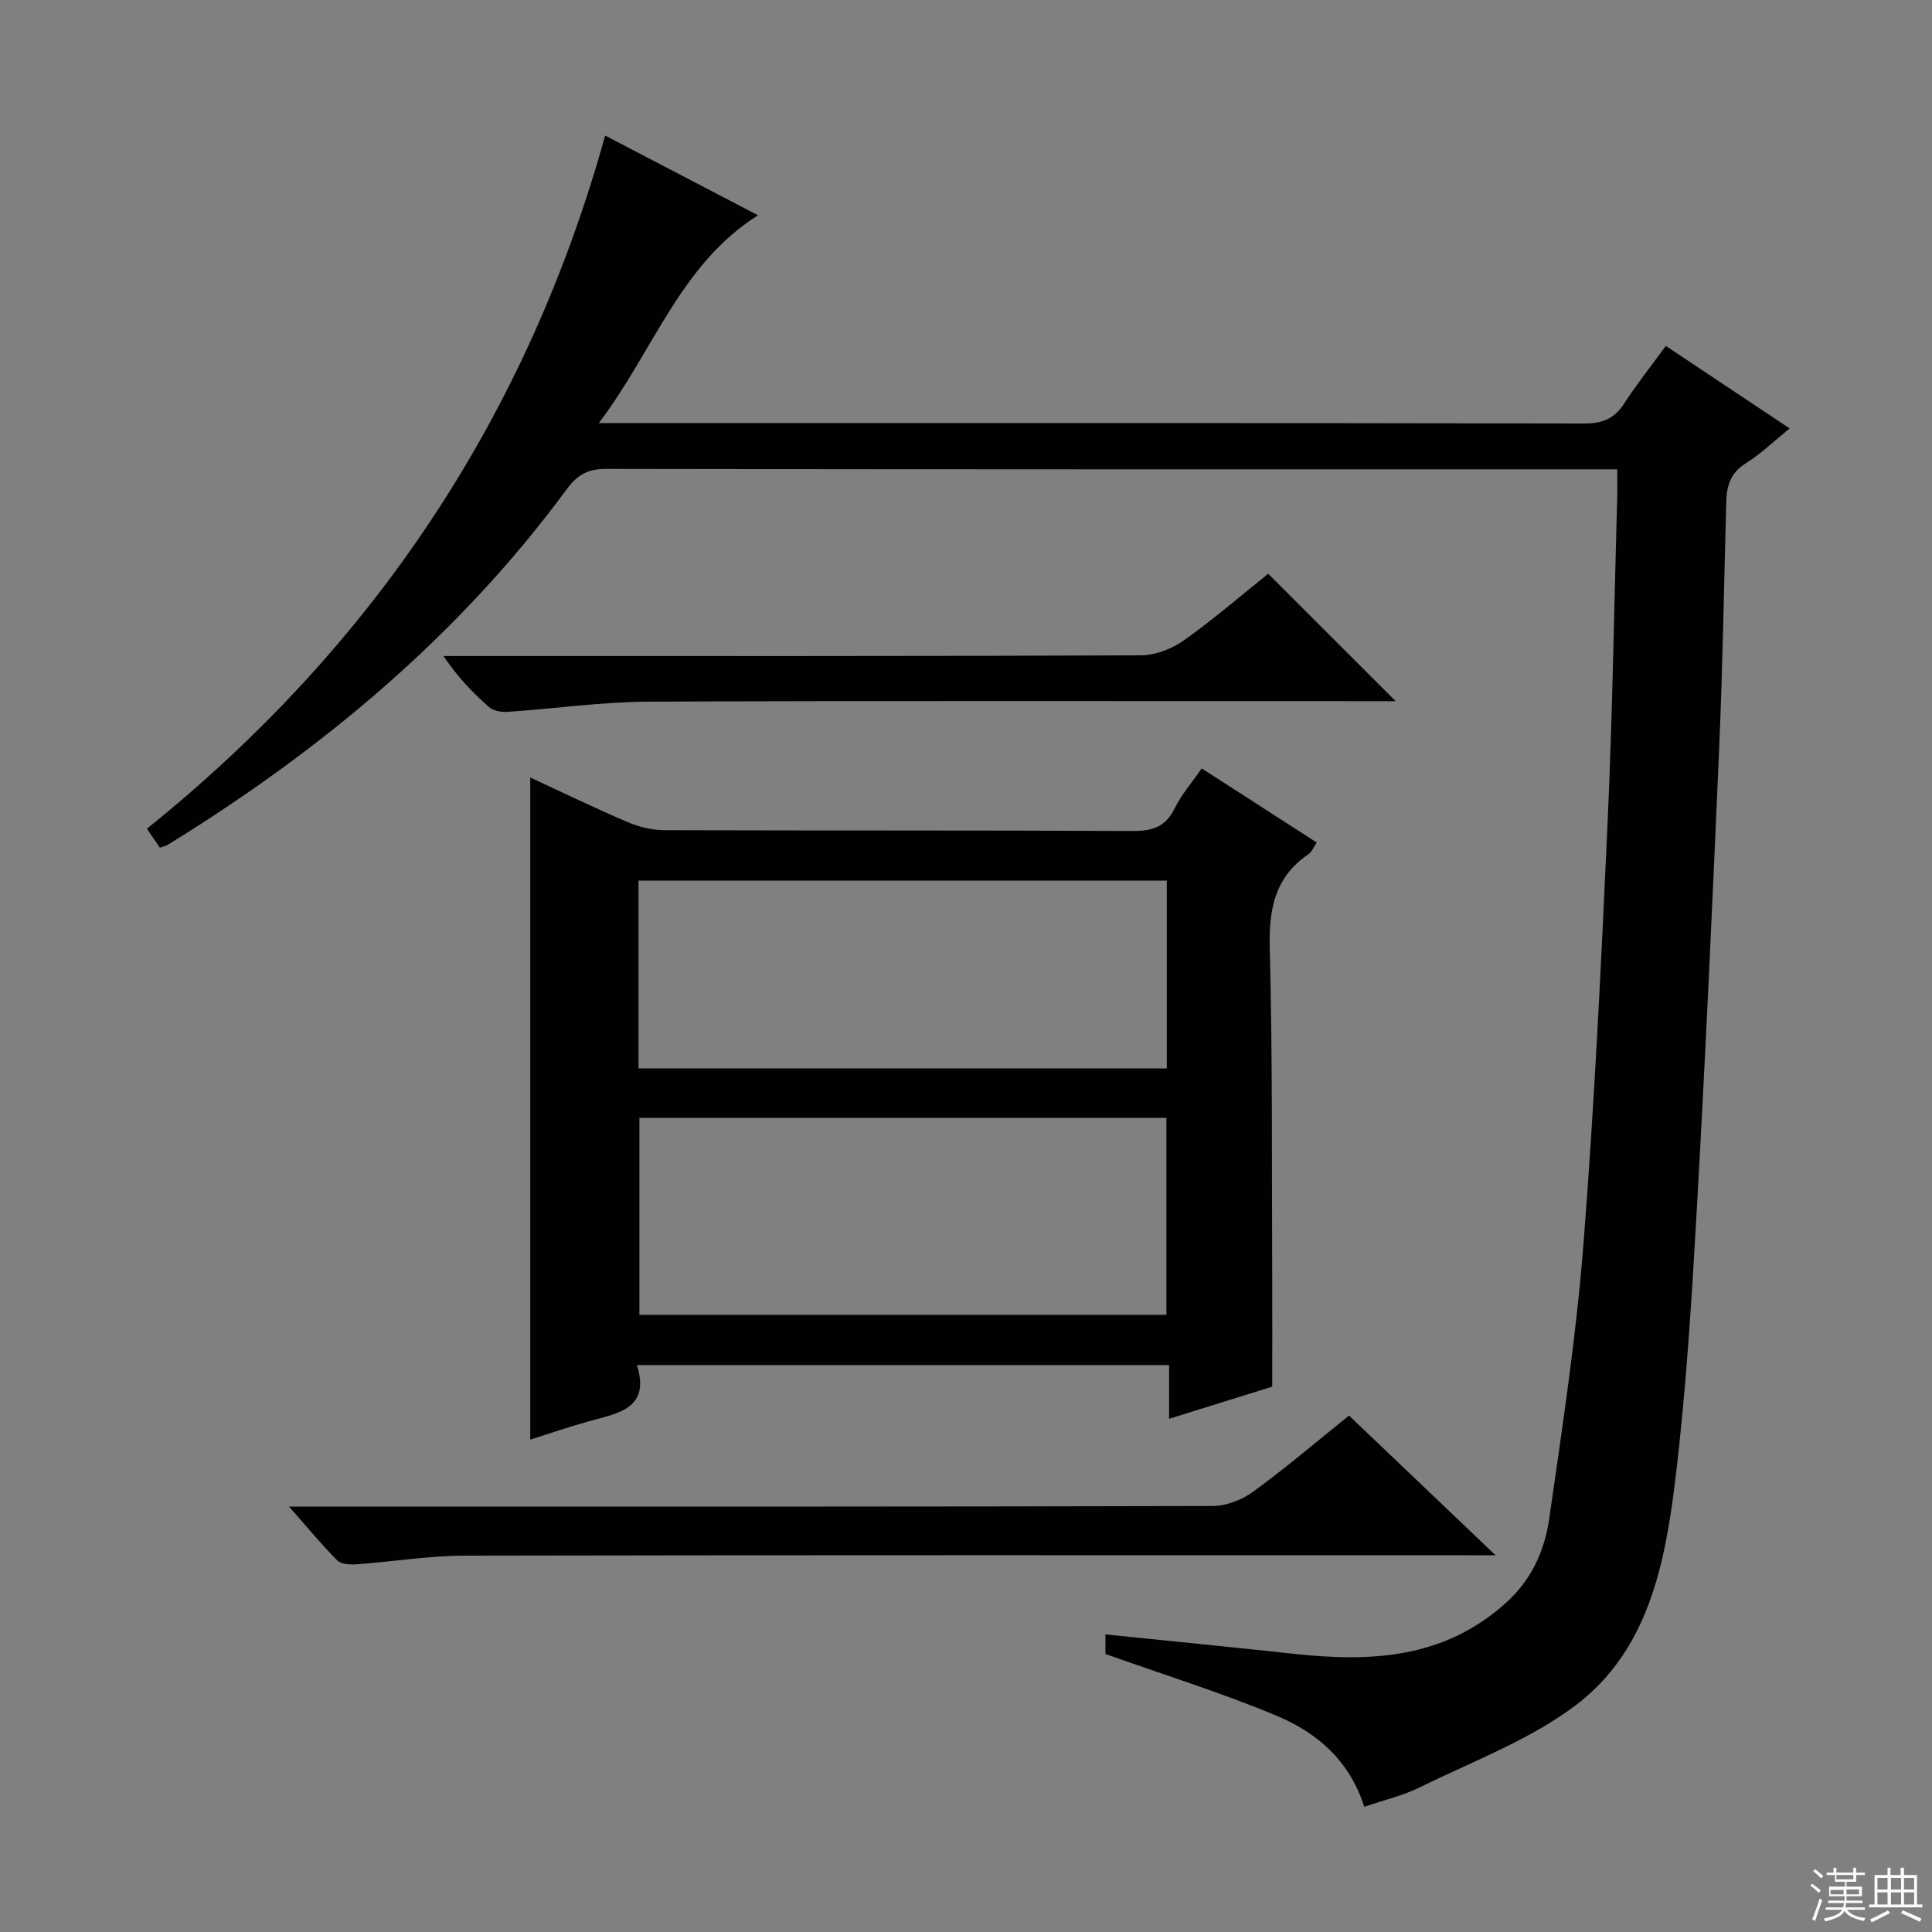
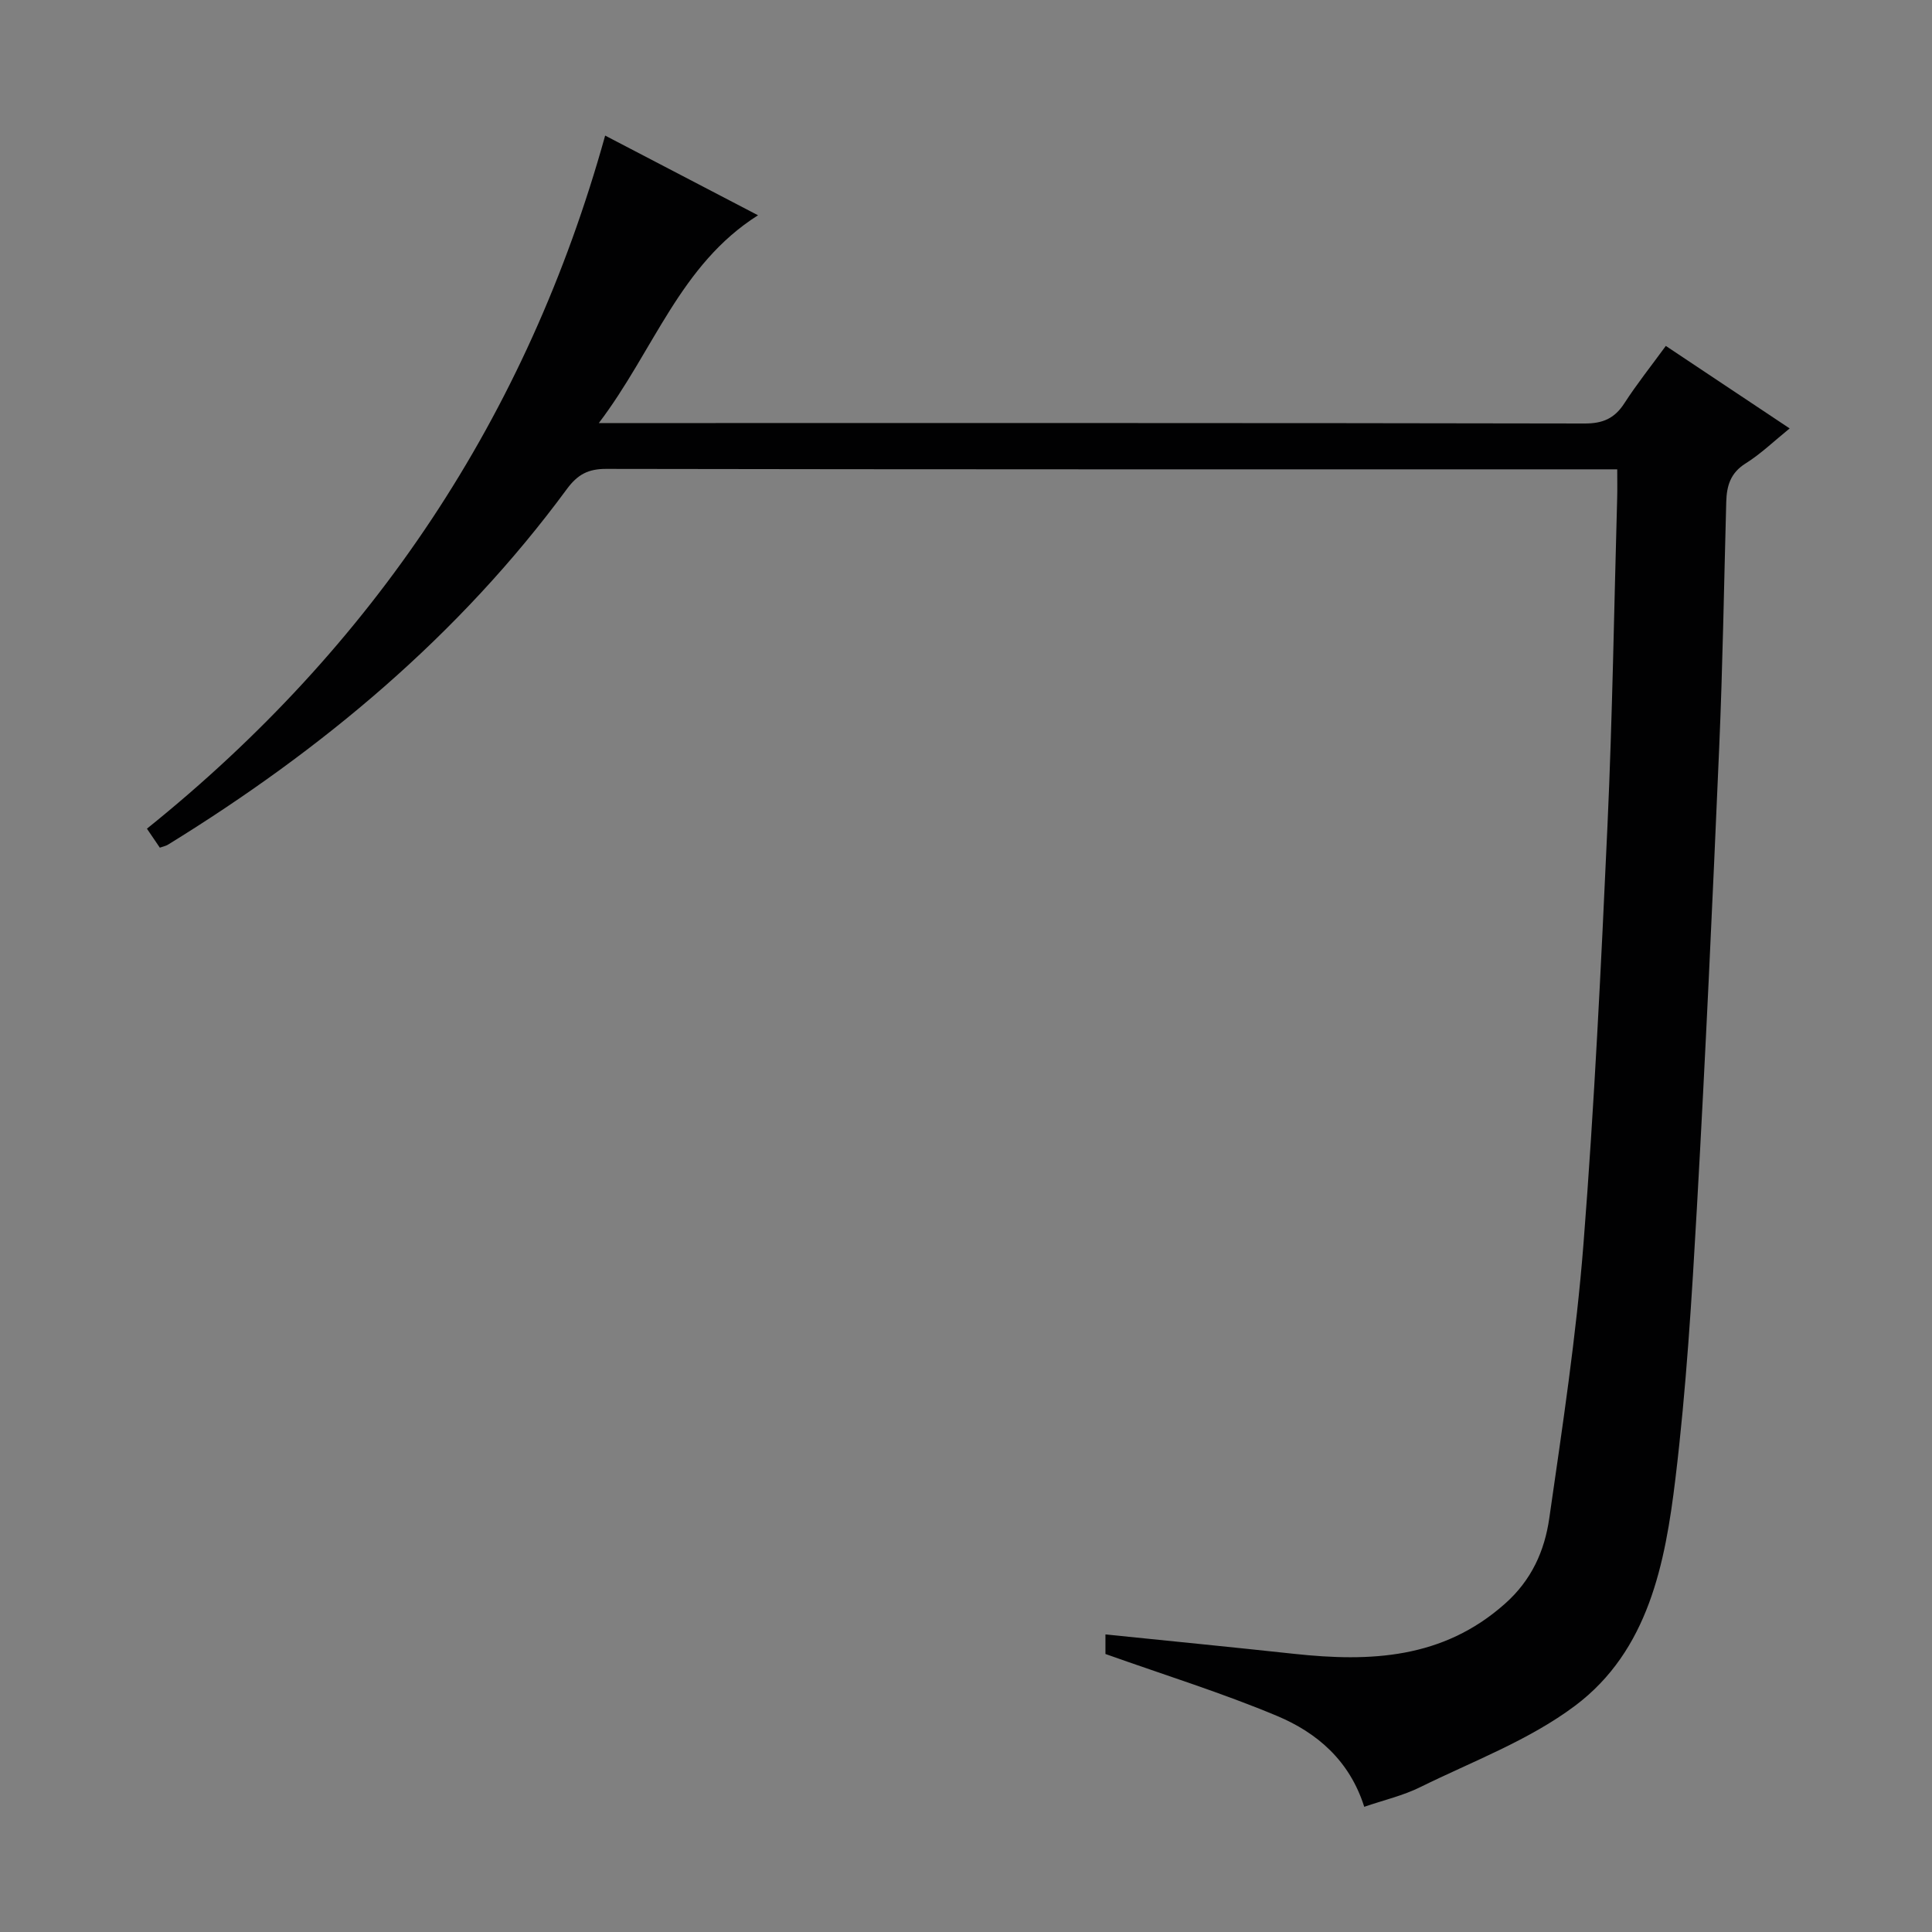
<svg xmlns="http://www.w3.org/2000/svg" enable-background="new 0 0 400 400" viewBox="0 0 400 400">
  <rect x="0" y="0" width="400" height="400" fill="#808080" stroke="none" />
  <g fill="#010102">
    <path d="m282.45 374.08c-3.02-9.58-9.79-15.35-18.04-18.81-11.42-4.79-23.3-8.47-35.54-12.83 0-.55 0-2.15 0-4.05 13.13 1.34 26.11 2.62 39.07 4.02 15.78 1.7 30.78 1.05 43.63-10.36 5.56-4.93 8.22-10.98 9.19-17.7 2.72-18.88 5.59-37.79 7.08-56.79 2.26-28.83 3.65-57.73 4.97-86.62 1.03-22.6 1.37-45.24 2.01-67.86.05-1.78.01-3.57.01-5.91-2.29 0-4.07 0-5.86 0-67.82 0-135.64.03-203.46-.09-3.76-.01-5.93 1.17-8.15 4.18-22.34 30.34-50.7 53.98-82.6 73.63-.4.25-.91.34-1.67.61-.78-1.15-1.58-2.33-2.67-3.93 46.98-37.77 78.73-85.43 94.87-143.5 10.47 5.46 20.78 10.83 31.65 16.5-16.18 10.24-21.53 27.95-32.96 43.02h6.65c65.82 0 131.64-.04 197.46.09 3.78.01 6.2-1.06 8.22-4.19 2.59-4.01 5.59-7.77 8.58-11.87 8.64 5.75 16.9 11.26 25.64 17.08-3.21 2.6-5.96 5.27-9.14 7.26-3.14 1.97-3.9 4.67-3.99 7.96-.46 16.97-.73 33.94-1.46 50.9-1.37 31.73-2.82 63.45-4.61 95.15-1.06 18.74-2.2 37.52-4.45 56.15-2.12 17.6-5.6 35.64-20.77 47.03-9.53 7.15-21.19 11.5-32.03 16.84-3.53 1.76-7.49 2.67-11.63 4.09z" />
-     <path d="m248.8 159.09c8.22 5.3 15.89 10.24 23.82 15.35-.66.94-1.02 1.94-1.74 2.43-6.96 4.74-8.19 11.35-7.99 19.4.59 22.97.41 45.96.51 68.94.03 7.12 0 14.25 0 21.88-6.54 2.04-13.63 4.25-21.35 6.66 0-3.92 0-7.31 0-11.13-36.86 0-73.2 0-110.18 0 2.79 8.98-3.76 9.94-9.73 11.58-4.14 1.14-8.21 2.55-12.36 3.86 0-45.71 0-91.23 0-137.09 6.6 3.05 13.29 6.3 20.13 9.22 2.35 1.01 5.05 1.68 7.6 1.69 32.31.11 64.62 0 96.93.17 4.11.02 6.88-.81 8.77-4.7 1.37-2.81 3.5-5.23 5.59-8.26zm-7.31 113.13c0-13.76 0-27.15 0-40.79-36.54 0-72.74 0-109.11 0v40.79zm.08-89.89c-36.59 0-72.93 0-109.37 0v38.87h109.37c0-13.14 0-25.89 0-38.87z" />
-     <path d="m279.3 293.08c10.06 9.59 19.69 18.77 30.34 28.92-2.75 0-4.44 0-6.12 0-69.12 0-138.24-.06-207.36.08-7.43.02-14.86 1.25-22.3 1.79-1.35.1-3.21.01-4.03-.8-3.24-3.24-6.16-6.81-9.98-11.14h6.39c61.63 0 123.25.04 184.88-.13 2.83-.01 6.08-1.31 8.4-3.01 6.7-4.88 13.03-10.29 19.78-15.71z" />
-     <path d="m262.57 118.79c8.91 8.9 17.45 17.45 26.39 26.38-1.78 0-3.51 0-5.24 0-49.79 0-99.58-.12-149.37.1-9.76.04-19.51 1.46-29.27 2.11-1.28.09-2.96-.21-3.85-1-3.36-2.96-6.46-6.2-9.42-10.56h5.06c46.46 0 92.92.06 139.38-.14 3-.01 6.42-1.37 8.9-3.13 6.19-4.4 11.97-9.4 17.42-13.76z" />
  </g>
-   <path d="m374.8 390.4.4-.4c.7.5 1.3 1 1.8 1.4l-.5.5c-.5-.6-1.1-1.1-1.7-1.5zm1 7.3-.6-.3c.5-1.4 1.1-2.8 1.5-4.3.2.1.4.2.6.3-.5 1.3-1 2.8-1.5 4.3zm-.4-10.3.4-.4c.4.3 1 .8 1.7 1.4l-.5.5c-.4-.5-1-1-1.6-1.5zm2.5.3h1.7v-1h.6v1h3.5v-1h.6v1h1.8v.5h-1.8v1.4h-2v1h3.2v2h-3.2v.9h3.3v.5h-3.4c0 .3-.1.6-.1.9h4v.5h-3.7c.7.9 1.9 1.5 3.8 1.7-.1.2-.2.4-.3.6-2.1-.4-3.5-1.1-4-2.1-.4 1-1.8 1.7-4 2.2-.1-.2-.2-.4-.3-.6 2.1-.4 3.4-1 3.8-1.8h-3.4v-.5h3.6c.1-.3.1-.6.2-.9h-3.3v-.5h3.4c0-.3 0-.6 0-.9h-3.2v-2h3.3v-1h-2.1v-1.4h-1.7v-.5zm1.1 3.5v1h2.7c0-.3 0-.4 0-.4 0-.1 0-.2 0-.2 0-.1 0-.2 0-.3h-2.7zm1.2-3v.9h3.5v-.9zm4.7 3h-2.6v.6.4h2.6z" fill="#fbfcfa" />
-   <path d="m393.6 386.7h.6v1.5h2.7v6.1h1.1v.6h-11v-.6h1.1v-6.1h2.7v-1.5h.6v1.5h2.1v-1.5zm-2.7 8.8.4.6c-1.2.6-2.5 1.3-3.8 1.9-.1-.2-.2-.4-.3-.6 1.2-.6 2.5-1.2 3.7-1.9zm-2.2-6.7v2.4h2.1v-2.4zm0 3v2.5h2.1v-2.5zm2.8-3v2.4h2.1v-2.4zm0 3v2.5h2.1v-2.5zm6 6.1c-1.4-.7-2.7-1.3-3.9-1.8l.3-.6c1.5.6 2.7 1.2 3.9 1.7zm-1.2-9.1h-2.1v2.4h2.1zm-2.1 3v2.5h2.1v-2.5z" fill="#fbfcfa" />
</svg>